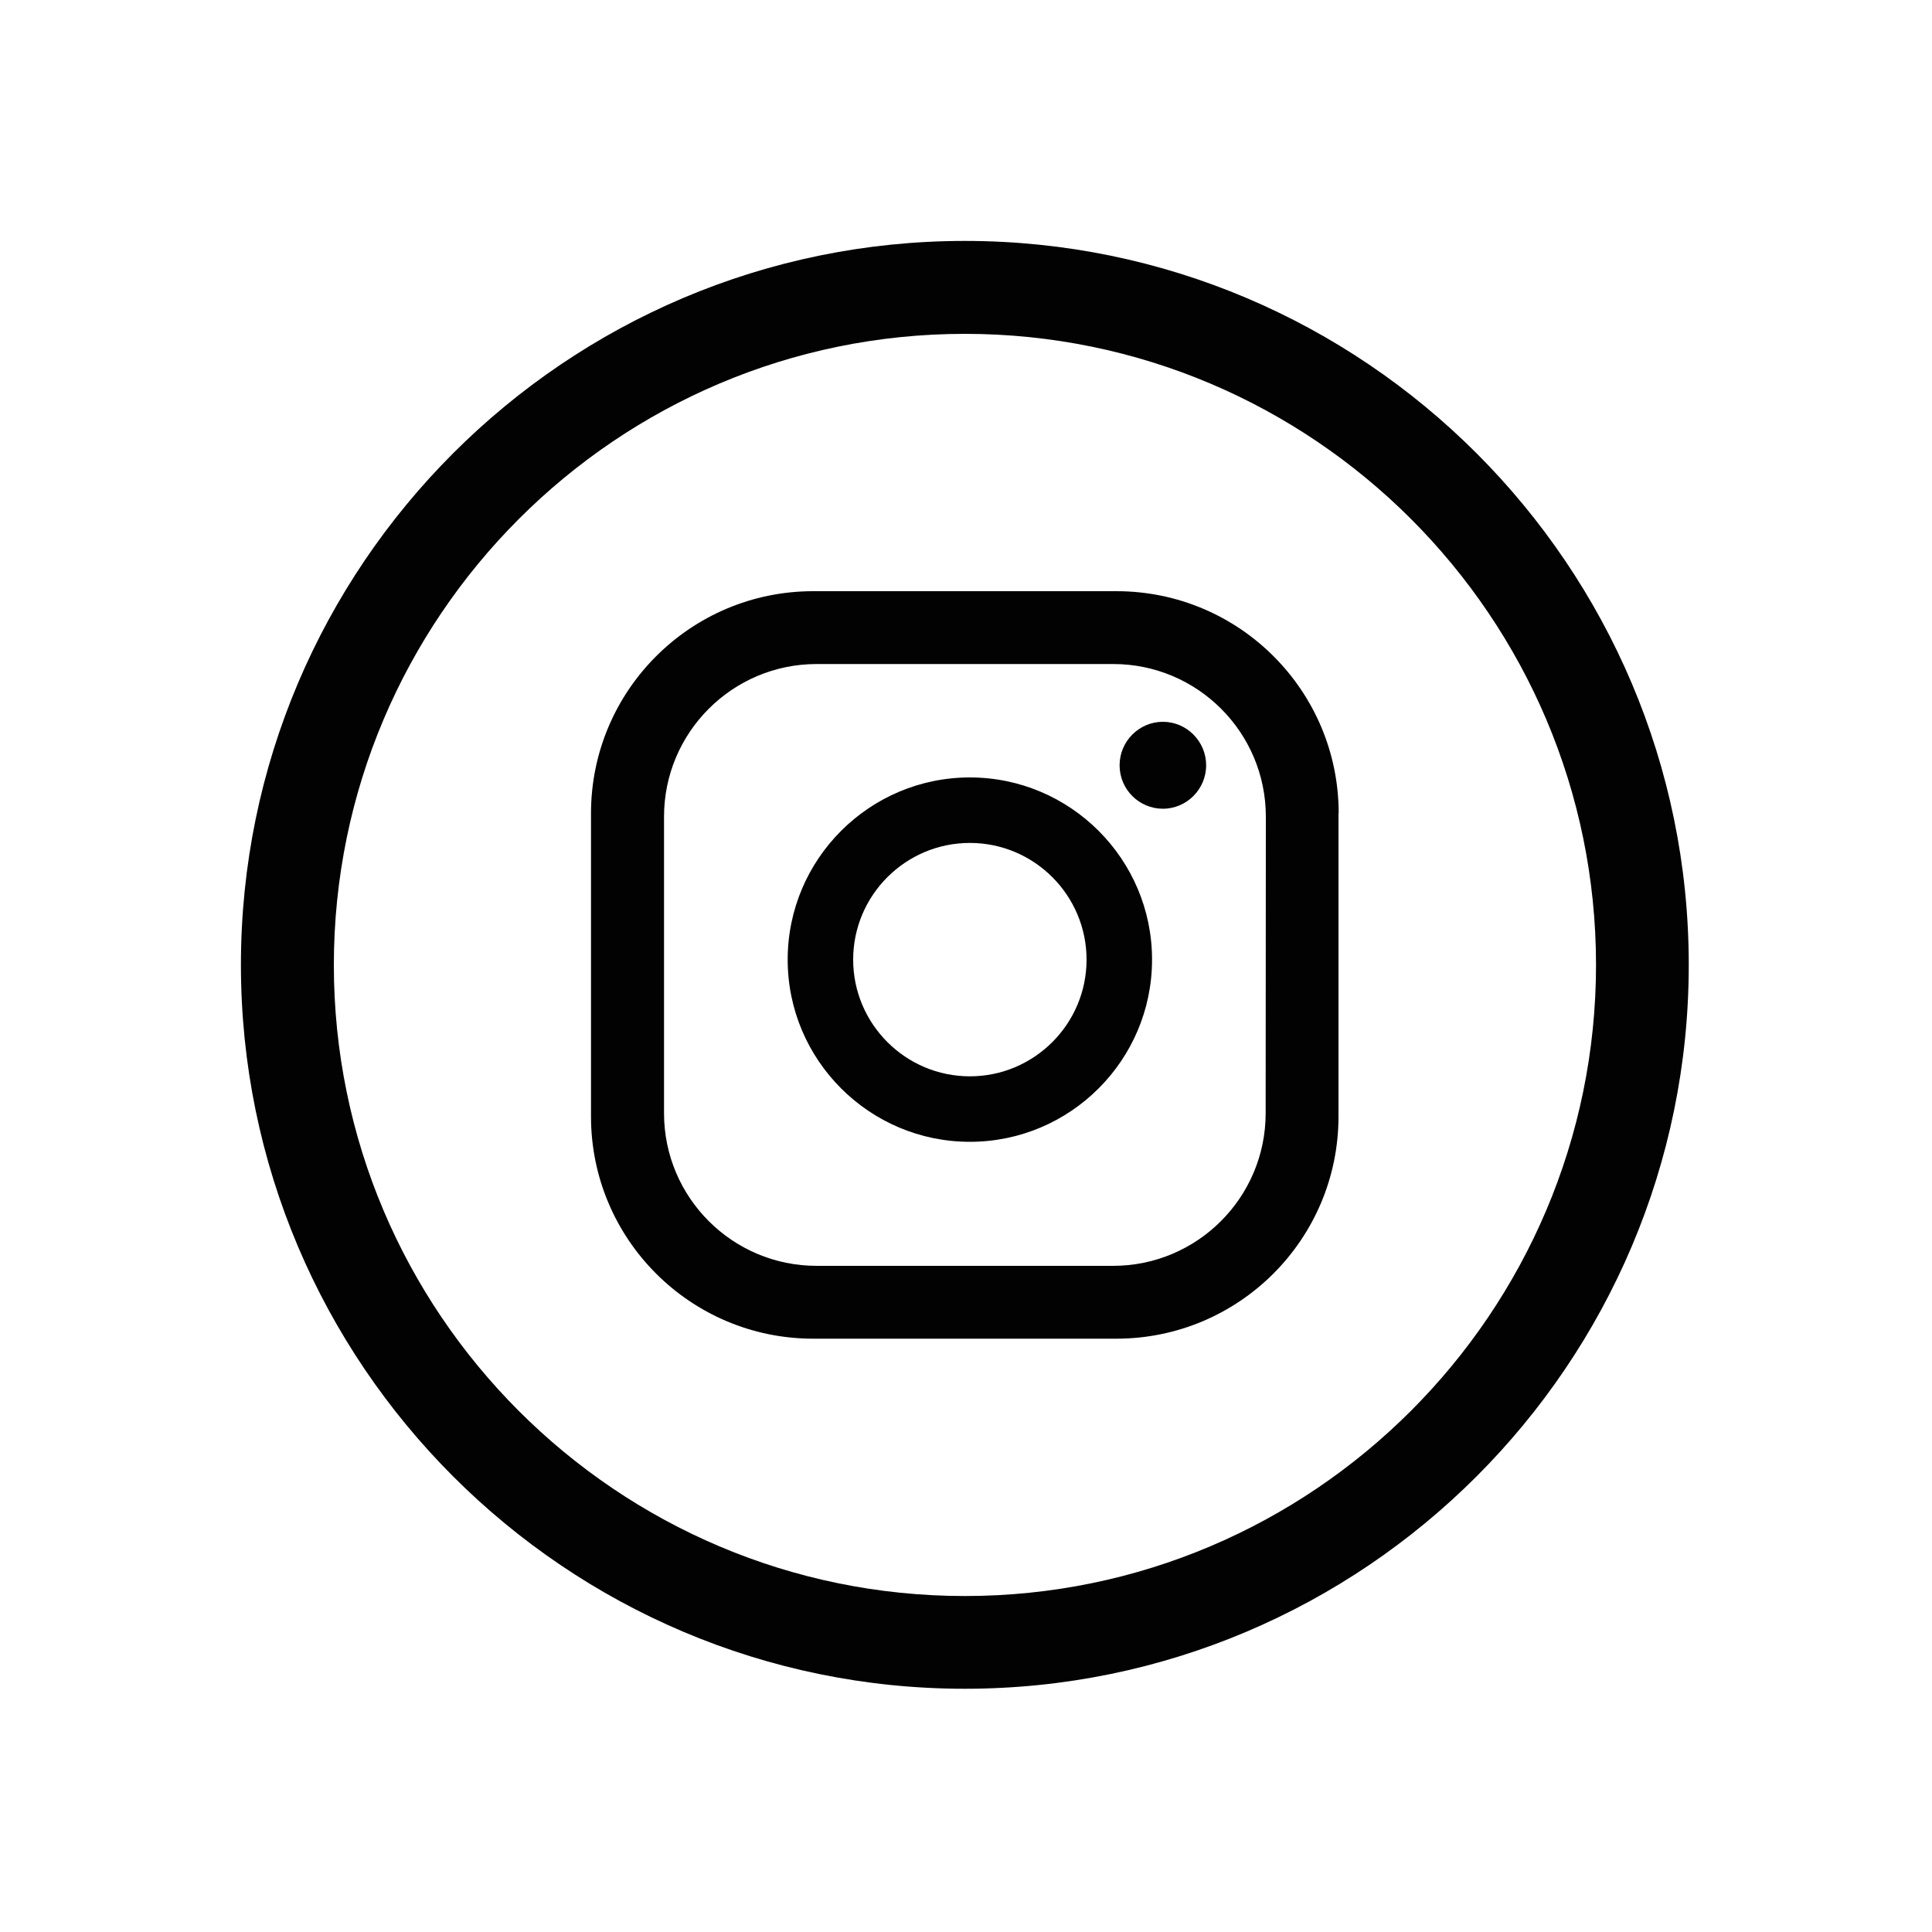
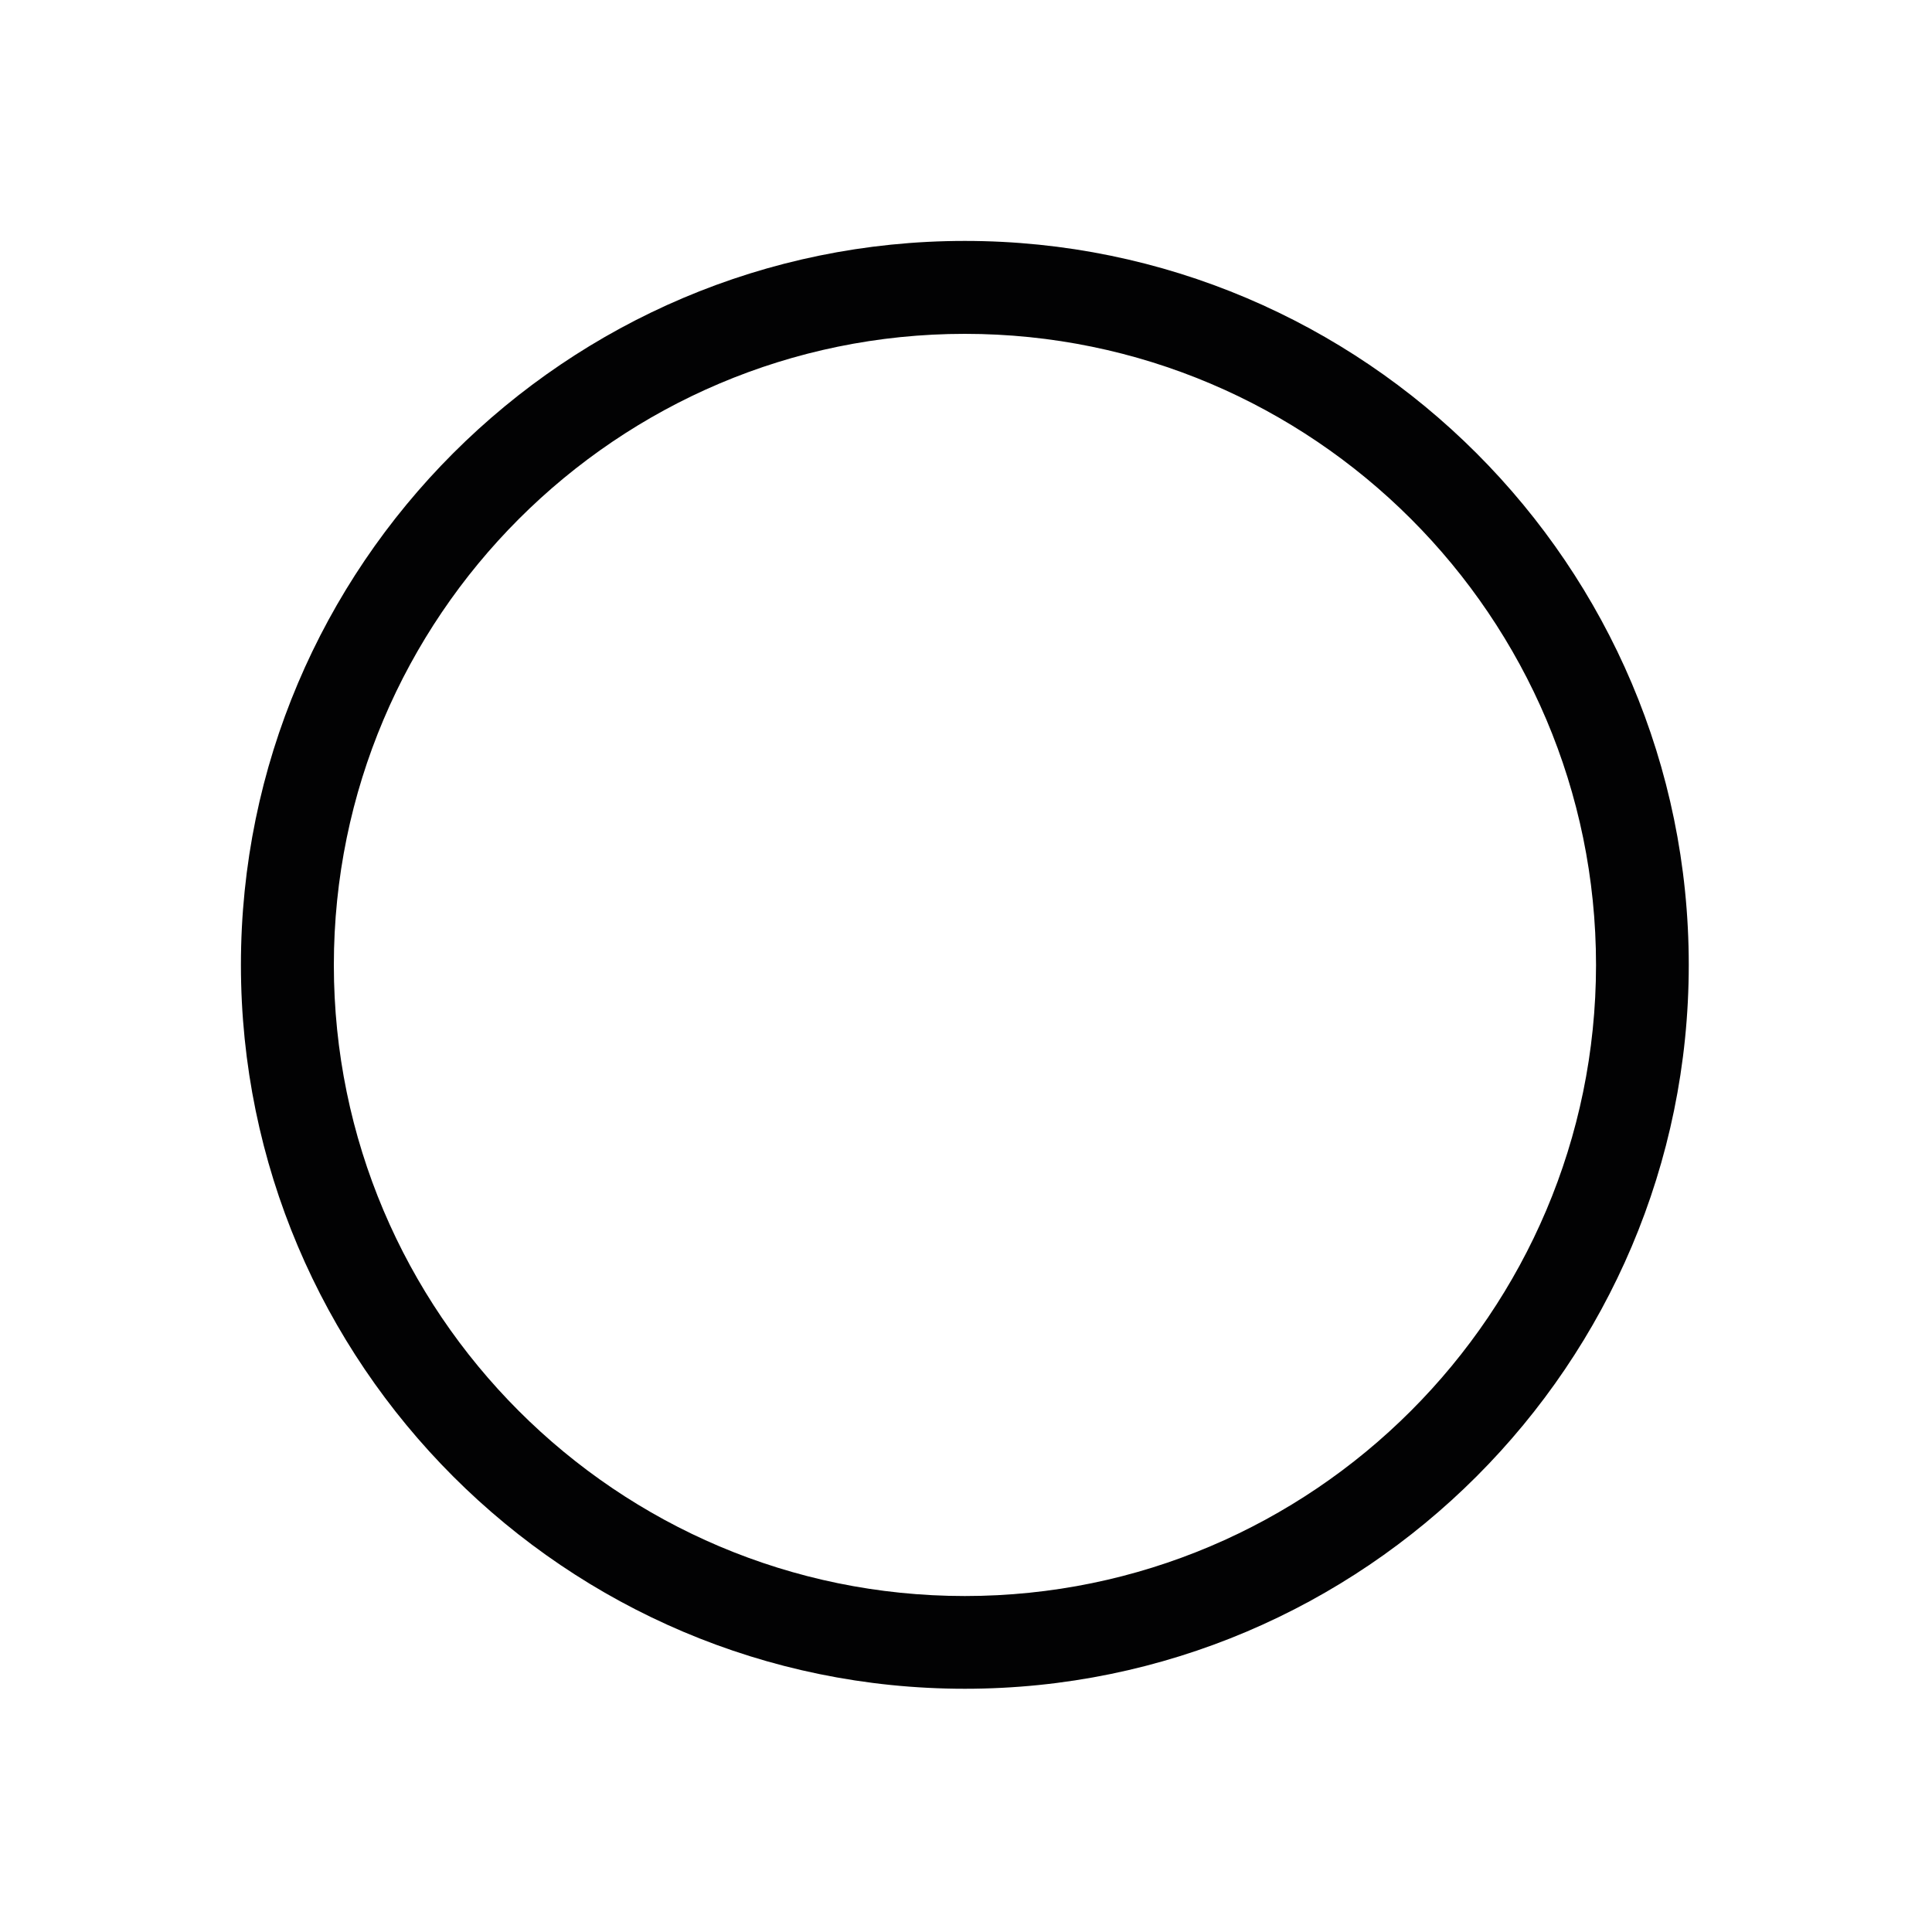
<svg xmlns="http://www.w3.org/2000/svg" version="1.1" id="Capa_1" x="0px" y="0px" viewBox="0 0 100 100" style="enable-background:new 0 0 100 100;" xml:space="preserve">
  <style type="text/css">
	.st0{fill:#020203;}
</style>
  <g>
    <g>
      <g>
-         <path class="st0" d="M62.43,39.61c0,1.24-1.01,2.25-2.24,2.25s-2.24-1-2.24-2.25c0-1.24,1.01-2.25,2.24-2.25     S62.43,38.37,62.43,39.61z M59.63,49.67c0,5.2-4.23,9.43-9.43,9.43c-5.2,0-9.43-4.23-9.43-9.43s4.23-9.43,9.43-9.43     C55.4,40.24,59.63,44.47,59.63,49.67z M56.24,49.67c0-3.33-2.71-6.04-6.04-6.04c-3.33,0-6.04,2.71-6.04,6.04     c0,3.33,2.71,6.04,6.04,6.04C53.53,55.71,56.24,53,56.24,49.67z M69.29,42.1c0-6.35-5.15-11.5-11.5-11.5H42.09     c-6.35,0-11.5,5.15-11.5,11.5v15.69c0,6.35,5.15,11.5,11.5,11.5h15.69c6.35,0,11.5-5.15,11.5-11.5V42.1z M65.51,57.62     c0,4.36-3.54,7.9-7.9,7.9H42.27c-4.36,0-7.9-3.54-7.9-7.9V42.27c0-4.36,3.54-7.9,7.9-7.9h15.35c4.36,0,7.9,3.54,7.9,7.9     L65.51,57.62L65.51,57.62z" />
-       </g>
+         </g>
      <path class="st0" d="M49.94,12.47c-20.66,0-37.47,16.81-37.47,37.47s16.81,37.47,37.47,37.47S87.41,70.6,87.41,49.94    S70.6,12.47,49.94,12.47z M49.94,82.61c-18.01,0-32.66-14.65-32.66-32.66s14.65-32.67,32.66-32.67    c18.01,0,32.67,14.65,32.67,32.67C82.6,67.95,67.95,82.61,49.94,82.61z" />
    </g>
  </g>
</svg>